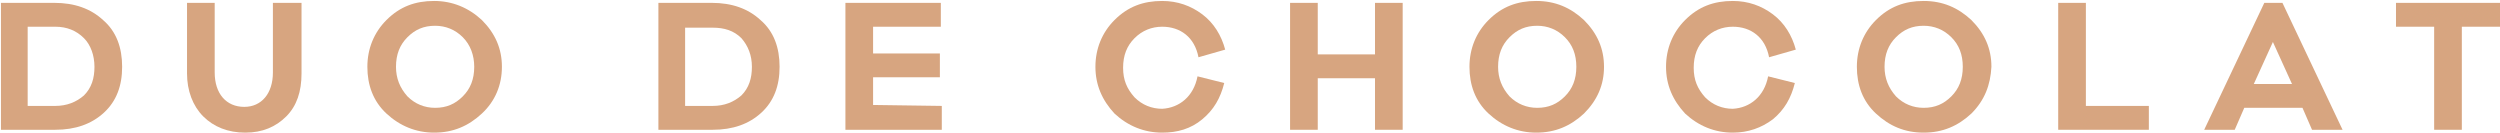
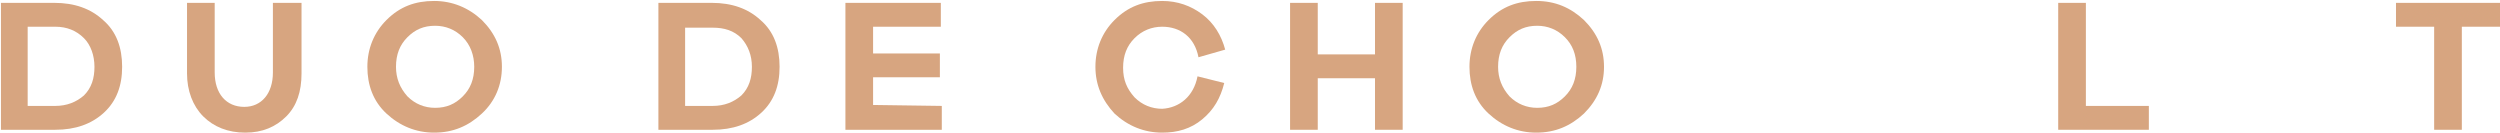
<svg xmlns="http://www.w3.org/2000/svg" version="1.1" id="Layer_1" x="0px" y="0px" viewBox="0 0 262 13.9" style="enable-background:new 0 0 262 13.9;" xml:space="preserve">
  <style type="text/css">
	.st0{fill:#D7A580;}
</style>
  <g>
    <path class="st0" d="M0,0.3l5.7,0c2.1,0,3.8,0.6,5.1,1.8C12.2,3.3,12.8,5,12.8,7s-0.6,3.6-1.9,4.8c-1.3,1.2-3,1.8-5.1,1.8l-5.7,0   V0.3z M2.9,11.1h2.9c1.2,0,2.2-0.4,3-1.1c0.8-0.8,1.1-1.8,1.1-3S9.5,4.7,8.8,4C8,3.2,7,2.8,5.8,2.8H2.9V11.1z" />
    <path class="st0" d="M31.6,0.3v7.4c0,1.9-0.5,3.4-1.6,4.5c-1.1,1.1-2.5,1.7-4.3,1.7c-1.8,0-3.3-0.6-4.4-1.7s-1.7-2.7-1.7-4.5V0.3   h2.9v7.3c0,2.2,1.2,3.6,3.1,3.6c1.8,0,3-1.4,3-3.6V0.3H31.6z" />
    <path class="st0" d="M50.5,11.9c-1.4,1.3-3,2-5,2c-1.9,0-3.6-0.7-5-2c-1.4-1.3-2-3-2-4.9c0-1.9,0.7-3.6,2-4.9c1.4-1.4,3-2,5-2   c1.9,0,3.6,0.7,5,2c1.4,1.4,2.1,3,2.1,4.9C52.6,8.9,51.9,10.6,50.5,11.9z M48.5,3.9c-0.8-0.8-1.8-1.2-2.9-1.2   c-1.2,0-2.1,0.4-2.9,1.2c-0.8,0.8-1.2,1.8-1.2,3.1c0,1.2,0.4,2.2,1.2,3.1c0.8,0.8,1.8,1.2,2.9,1.2c1.2,0,2.1-0.4,2.9-1.2   c0.8-0.8,1.2-1.8,1.2-3.1C49.7,5.8,49.3,4.7,48.5,3.9z" />
    <path class="st0" d="M68.9,0.3l5.7,0c2.1,0,3.8,0.6,5.1,1.8C81.1,3.3,81.7,5,81.7,7s-0.6,3.6-1.9,4.8c-1.3,1.2-3,1.8-5.1,1.8   l-5.7,0V0.3z M71.8,11.1l2.9,0c1.2,0,2.2-0.4,3-1.1c0.8-0.8,1.1-1.8,1.1-3s-0.4-2.2-1.1-3c-0.8-0.8-1.8-1.1-3-1.1l-2.9,0V11.1z" />
    <path class="st0" d="M98.7,11.1v2.5l-10.1,0V0.3l10,0v2.5l-7.1,0v2.8l7,0v2.5l-7,0v2.9L98.7,11.1z" />
    <path class="st0" d="M125.5,8l2.8,0.7c-0.4,1.6-1.1,2.8-2.3,3.8s-2.6,1.4-4.2,1.4c-1.9,0-3.6-0.7-5-2c-1.3-1.4-2-3-2-4.9   s0.7-3.6,2-4.9c1.4-1.4,3-2,5-2c1.6,0,3,0.5,4.2,1.4s2,2.2,2.4,3.7l-2.8,0.8c-0.4-2.1-1.9-3.2-3.8-3.2c-1.1,0-2.1,0.4-2.9,1.2   c-0.8,0.8-1.2,1.8-1.2,3.1s0.4,2.2,1.2,3.1c0.8,0.8,1.8,1.2,2.9,1.2C123.6,11.3,125.1,10.1,125.5,8z" />
    <path class="st0" d="M147,0.3v13.3h-2.9V8.2l-6,0v5.4h-2.9V0.3h2.9v5.4l6,0V0.3H147z" />
    <path class="st0" d="M166,11.9c-1.4,1.3-3,2-5,2c-1.9,0-3.6-0.7-5-2s-2-3-2-4.9c0-1.9,0.7-3.6,2-4.9c1.4-1.4,3-2,5-2   c2,0,3.6,0.7,5,2c1.4,1.4,2.1,3,2.1,4.9C168.1,8.9,167.4,10.5,166,11.9z M164,3.9c-0.8-0.8-1.8-1.2-2.9-1.2c-1.2,0-2.1,0.4-2.9,1.2   c-0.8,0.8-1.2,1.8-1.2,3.1c0,1.2,0.4,2.2,1.2,3.1c0.8,0.8,1.8,1.2,2.9,1.2c1.2,0,2.1-0.4,2.9-1.2c0.8-0.8,1.2-1.8,1.2-3.1   C165.2,5.7,164.8,4.7,164,3.9z" />
-     <path class="st0" d="M185.3,8l2.8,0.7c-0.4,1.6-1.1,2.8-2.3,3.8c-1.2,0.9-2.6,1.4-4.2,1.4c-1.9,0-3.6-0.7-5-2c-1.3-1.4-2-3-2-4.9   s0.7-3.6,2-4.9c1.4-1.4,3-2,5-2c1.6,0,3,0.5,4.2,1.4c1.2,0.9,2,2.2,2.4,3.7l-2.8,0.8c-0.4-2.1-1.9-3.2-3.8-3.2   c-1.1,0-2.1,0.4-2.9,1.2c-0.8,0.8-1.2,1.8-1.2,3.1s0.4,2.2,1.2,3.1c0.8,0.8,1.8,1.2,2.9,1.2C183.4,11.3,184.9,10.1,185.3,8z" />
-     <path class="st0" d="M206.6,11.9c-1.4,1.3-3,2-5,2s-3.6-0.7-5-2c-1.4-1.3-2-3-2-4.9c0-1.9,0.7-3.6,2-4.9c1.4-1.4,3-2,5-2   s3.6,0.7,5,2c1.4,1.4,2.1,3,2.1,4.9C208.6,8.9,208,10.5,206.6,11.9z M204.5,3.9c-0.8-0.8-1.8-1.2-2.9-1.2c-1.2,0-2.1,0.4-2.9,1.2   c-0.8,0.8-1.2,1.8-1.2,3.1c0,1.2,0.4,2.2,1.2,3.1c0.8,0.8,1.8,1.2,2.9,1.2c1.2,0,2.1-0.4,2.9-1.2c0.8-0.8,1.2-1.8,1.2-3.1   C205.7,5.7,205.3,4.7,204.5,3.9z" />
    <path class="st0" d="M225.2,11.1v2.5l-9.5,0V0.3h2.9v10.8L225.2,11.1z" />
-     <path class="st0" d="M245.5,13.6l-3.2,0l-1-2.3l-6.1,0l-1,2.3H231l6.3-13.3h1.9L245.5,13.6z M240.2,8.8l-2-4.4l-2,4.4L240.2,8.8z" />
    <path class="st0" d="M262,2.8l-4,0v10.8h-2.9V2.8l-4,0V0.3l10.9,0V2.8z" />
  </g>
</svg>